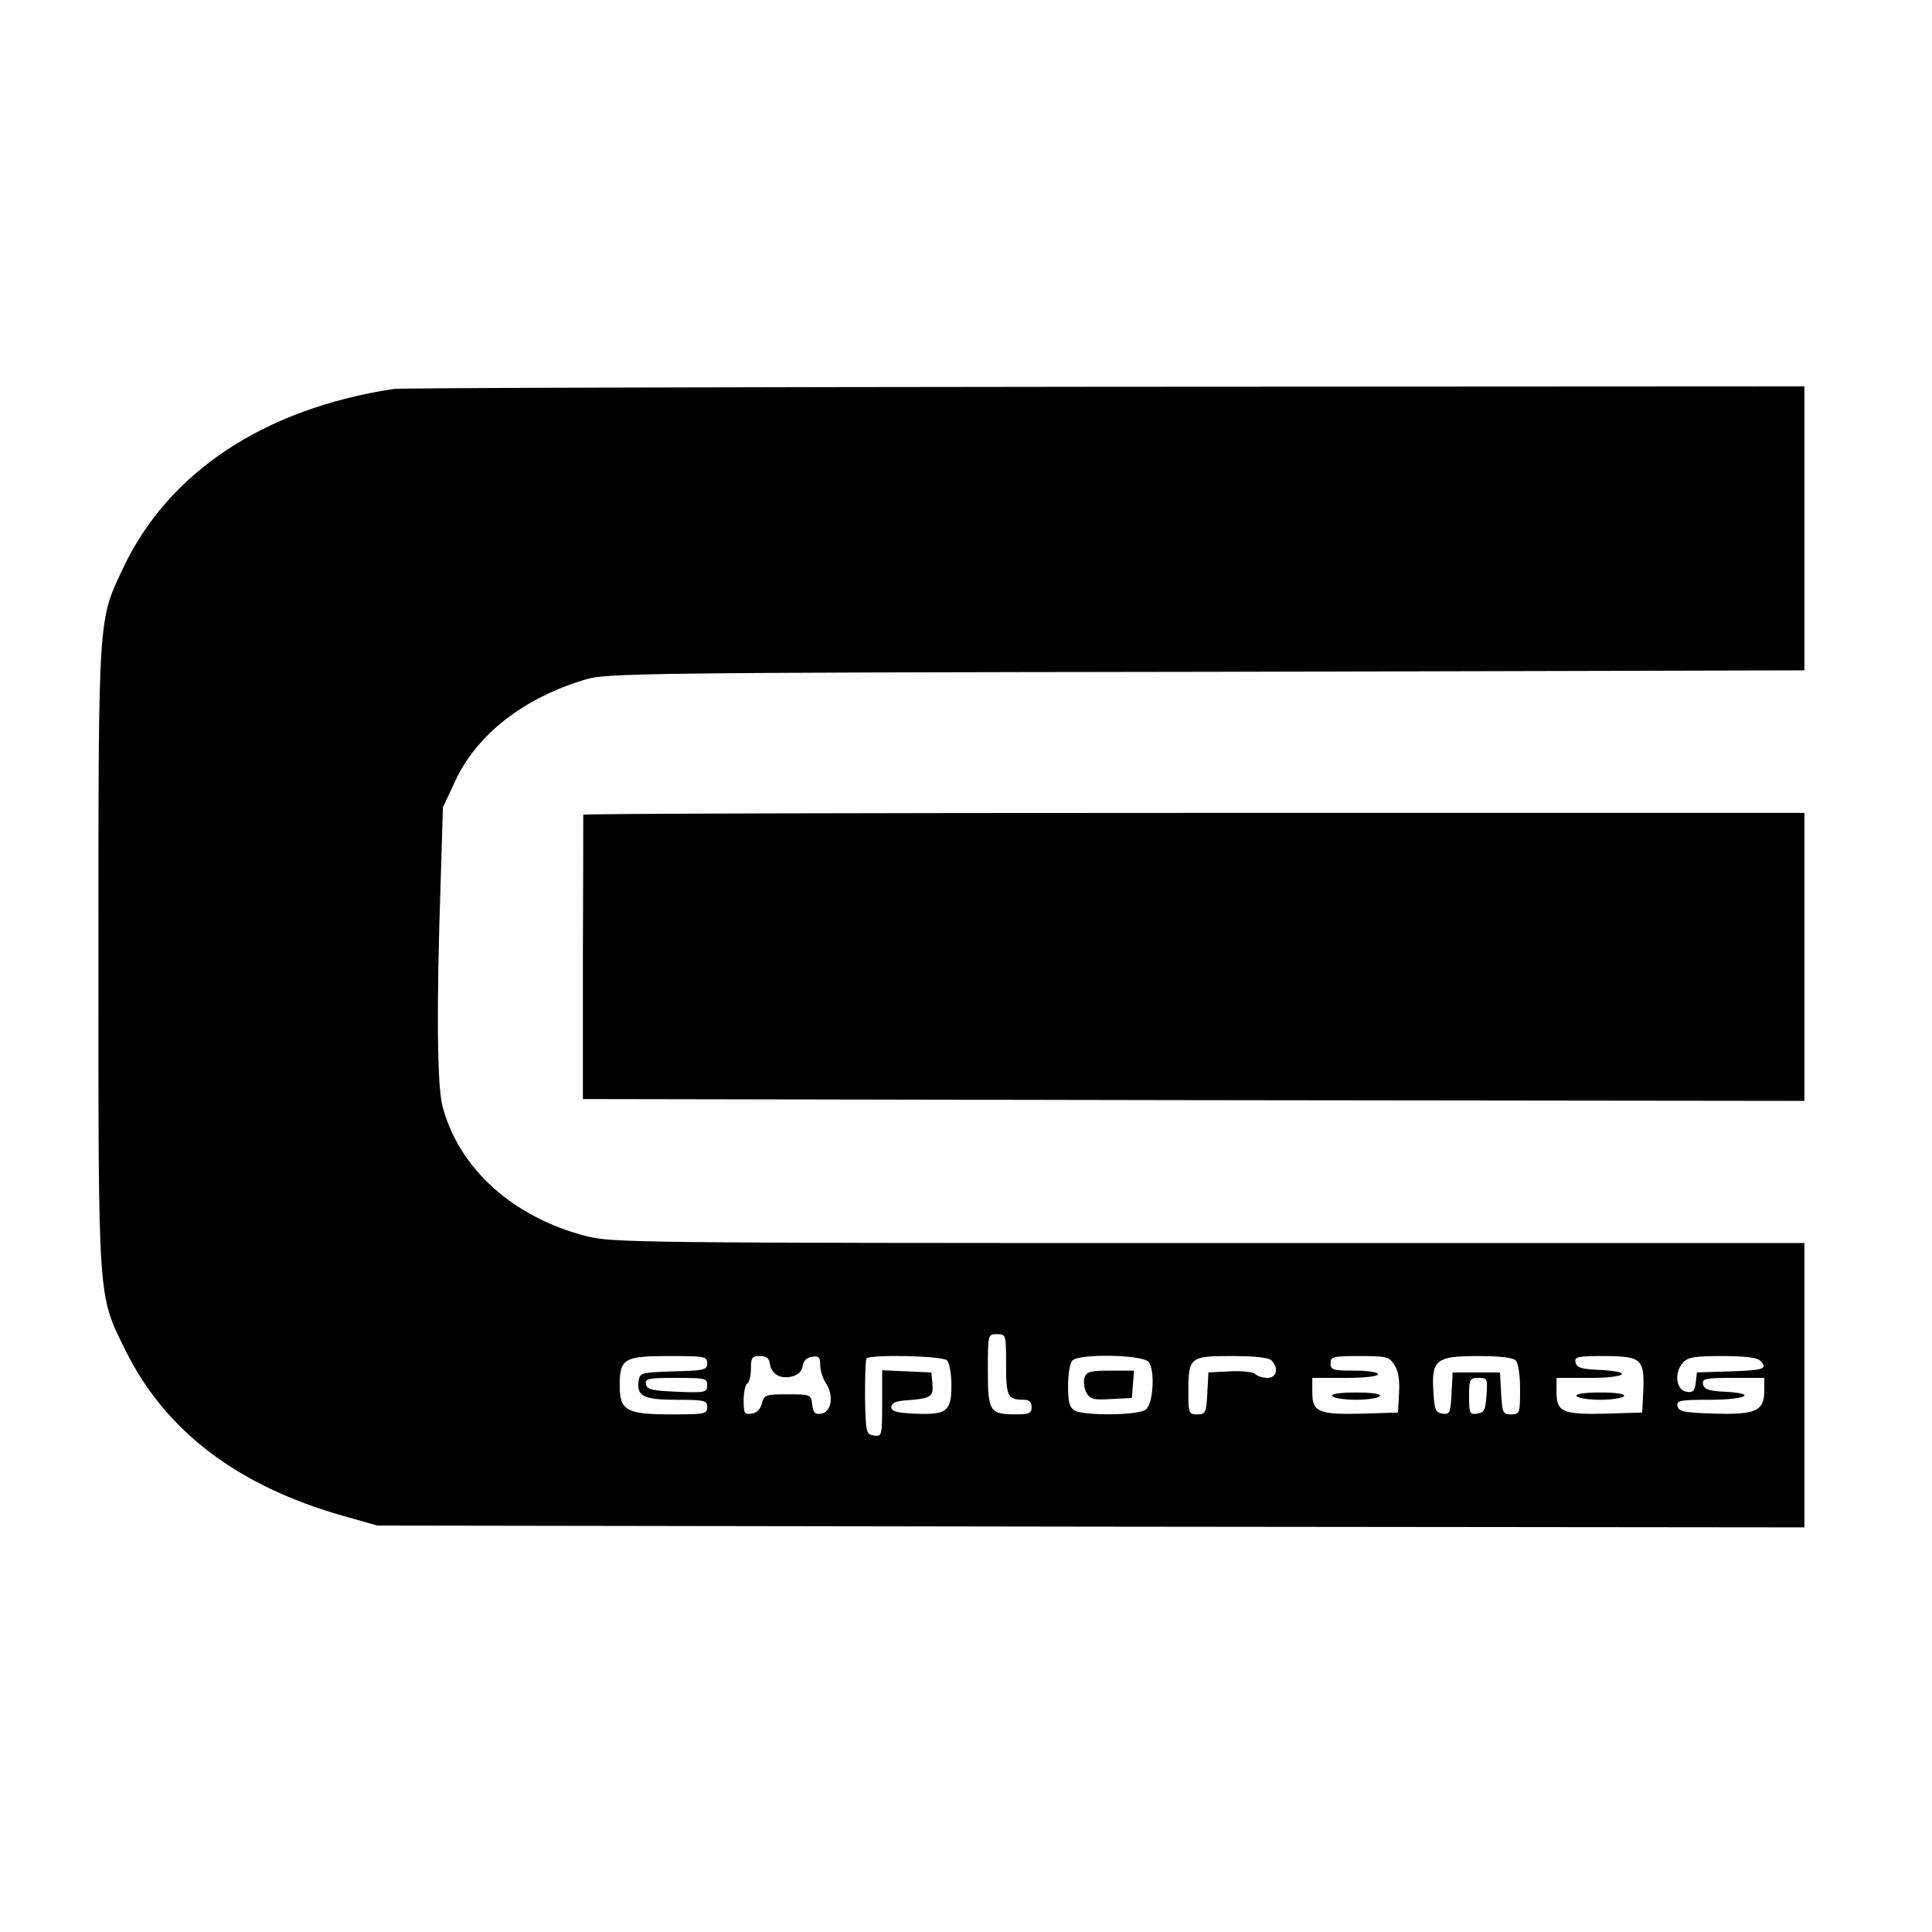
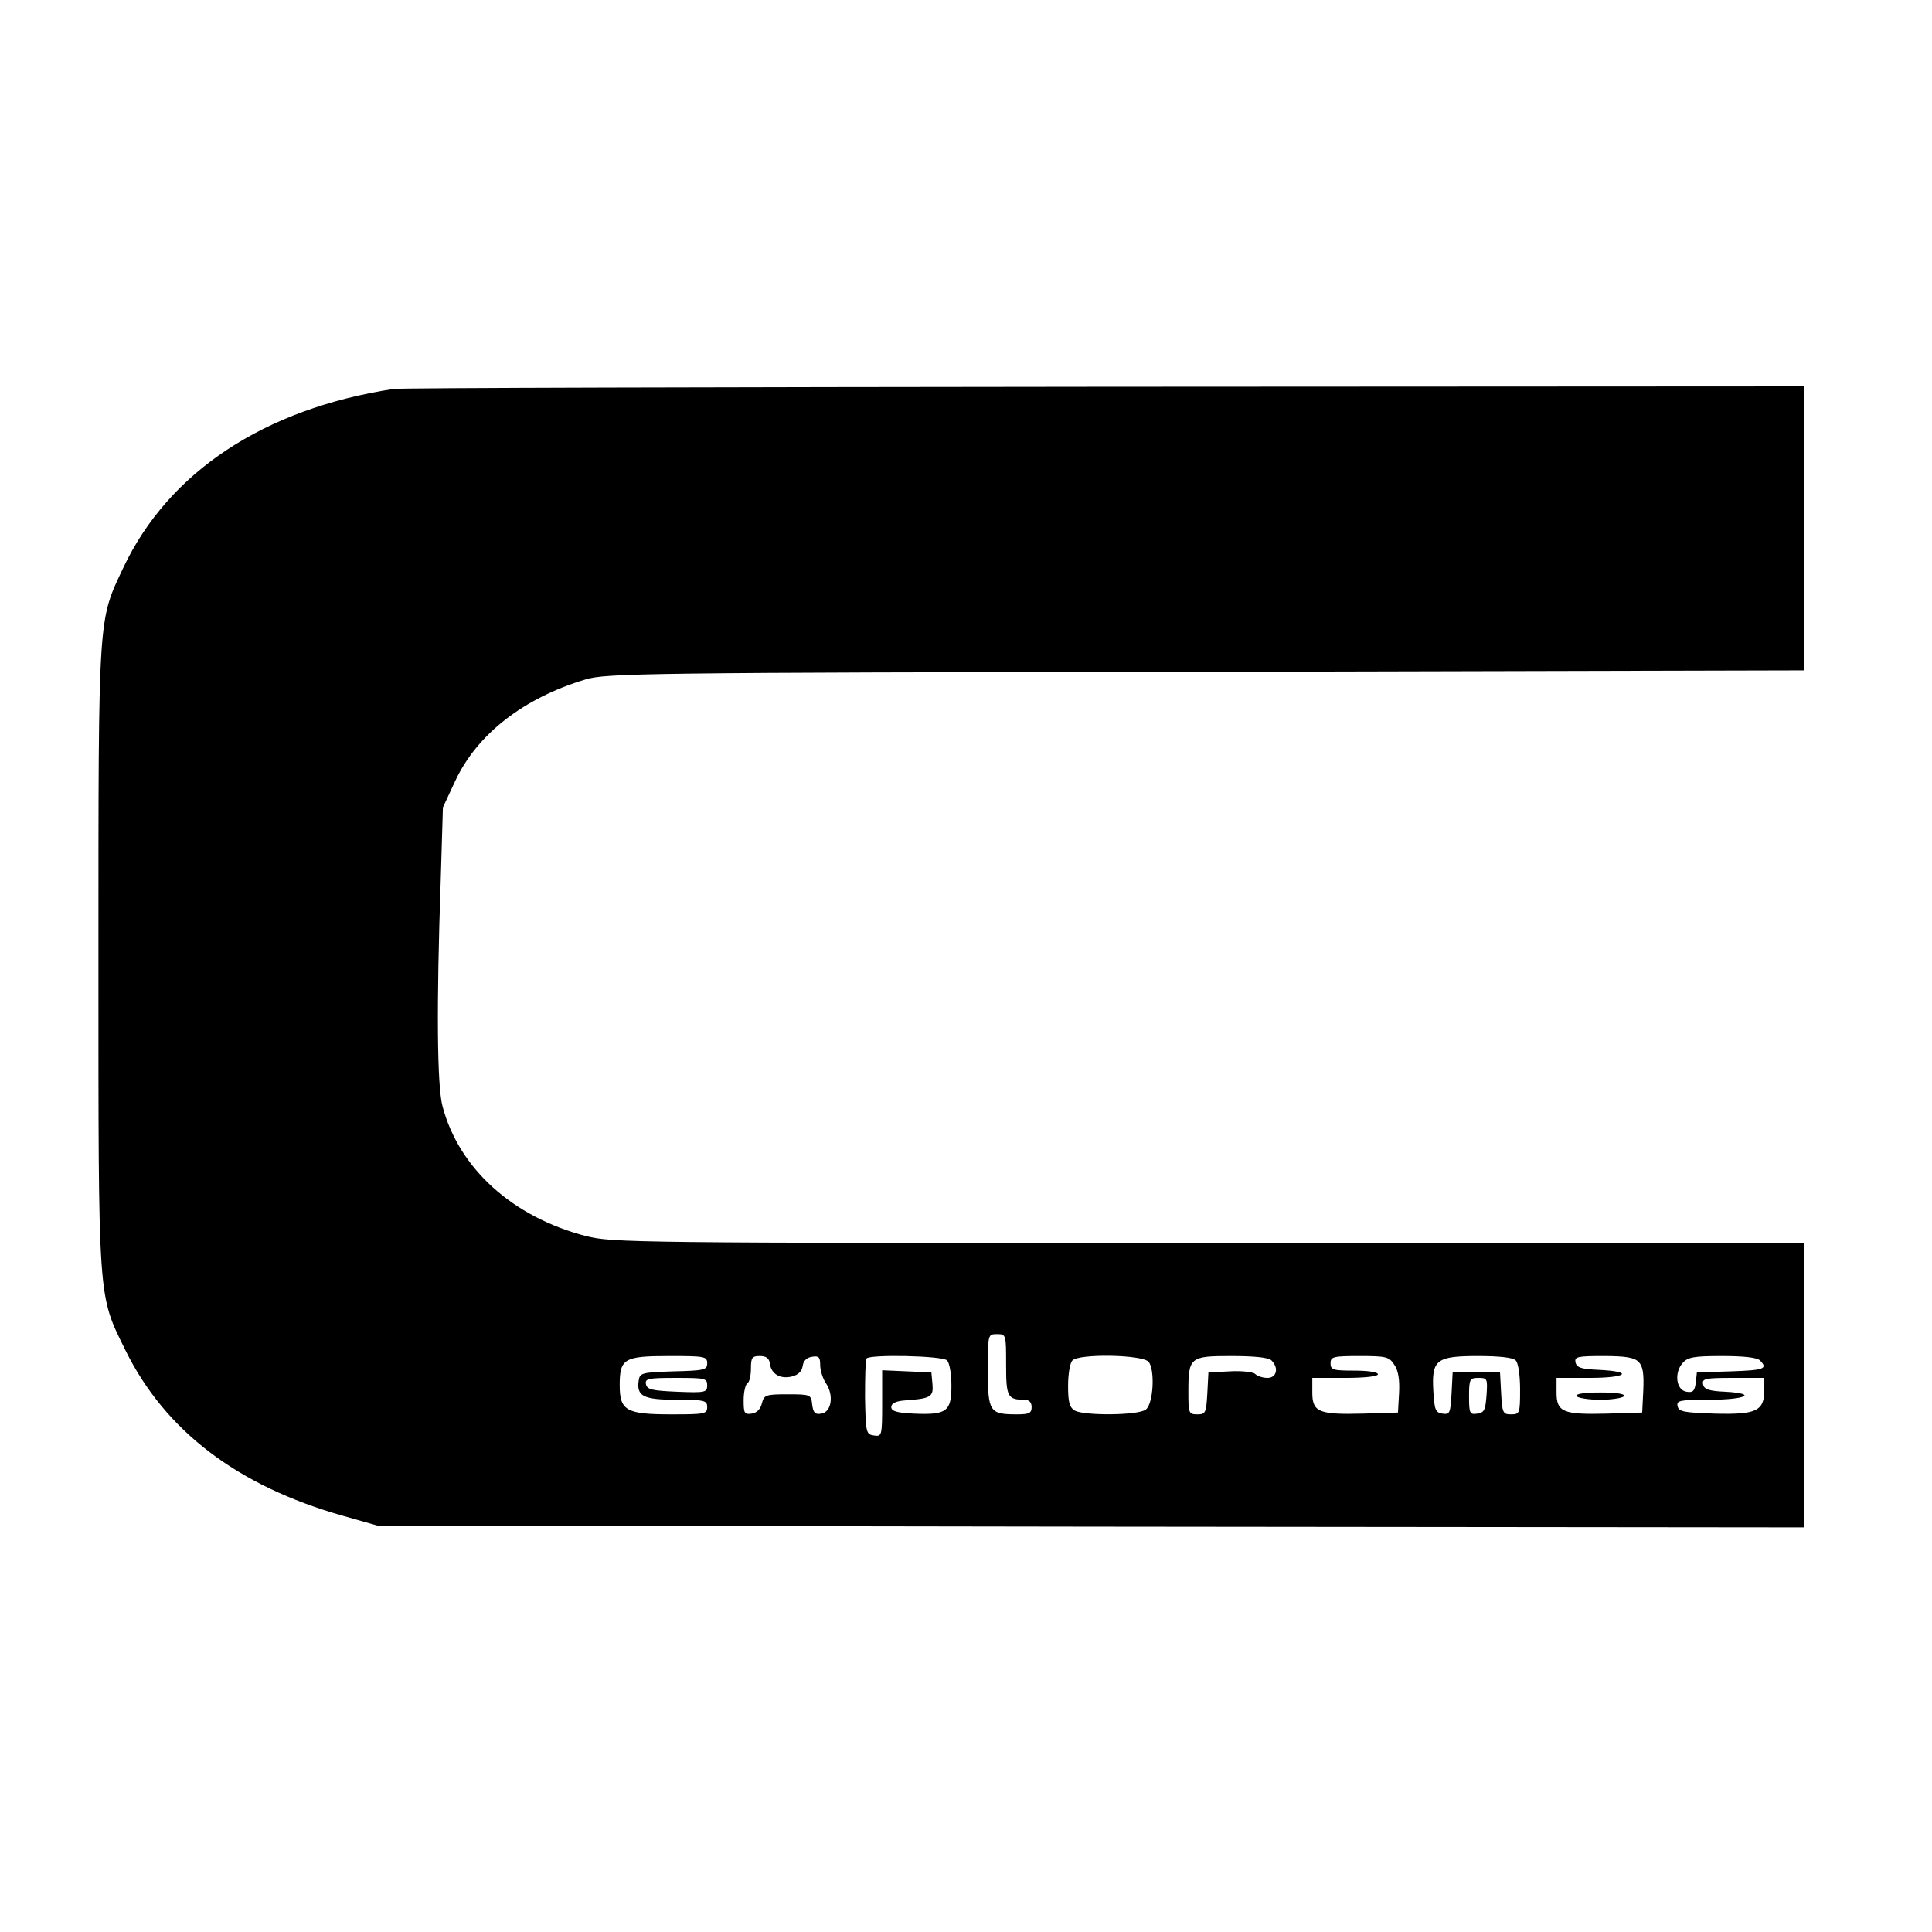
<svg xmlns="http://www.w3.org/2000/svg" version="1.0" width="530pt" height="530pt" viewBox="0 0 530 530" preserveAspectRatio="xMidYMid meet">
  <g transform="translate(0,530) scale(0.1,-0.1)" fill="#000000" stroke="none">
    <path d="M1080 4233 c-355 -54 -618 -228 -742 -491 -69 -146 -68 -121 -68 -1067 0 -956 -2 -924 74 -1079 109 -221 307 -372 596 -454 l95 -27 1958 -3 1957 -2 0 390 0 390 -1633 0 c-1582 0 -1636 1 -1709 19 -201 52 -349 185 -394 356 -15 55 -17 274 -5 620 l6 200 34 73 c60 128 187 227 357 278 55 17 159 19 1702 21 l1642 4 0 389 0 390 -1922 -1 c-1058 -1 -1934 -3 -1948 -6z m1680 -2677 c0 -88 4 -96 51 -96 12 0 19 -7 19 -20 0 -17 -7 -20 -41 -20 -74 0 -79 7 -79 120 0 100 0 100 25 100 25 0 25 -1 25 -84z m-820 4 c0 -18 -8 -20 -92 -22 -88 -3 -93 -4 -96 -26 -6 -42 13 -52 104 -52 77 0 84 -2 84 -20 0 -19 -7 -20 -98 -20 -124 0 -142 10 -142 80 0 73 12 80 136 80 97 0 104 -1 104 -20z m172 -1 c4 -29 29 -43 61 -35 16 4 27 14 29 29 2 14 11 23 26 25 18 3 22 -1 22 -23 0 -14 7 -37 16 -50 22 -33 15 -79 -13 -83 -17 -3 -22 2 -25 25 -3 27 -4 28 -68 28 -60 0 -64 -2 -70 -25 -4 -16 -14 -26 -28 -28 -20 -3 -22 1 -22 37 0 22 5 43 10 46 6 3 10 22 10 41 0 29 3 34 24 34 18 0 26 -6 28 -21z m486 9 c7 -7 12 -38 12 -70 0 -70 -13 -80 -103 -76 -47 2 -62 7 -62 18 0 10 12 16 35 18 74 5 81 10 78 45 l-3 32 -67 3 -68 3 0 -91 c0 -89 -1 -91 -22 -88 -22 3 -23 7 -25 103 0 55 1 103 4 108 7 12 208 8 221 -5z m553 -4 c18 -22 13 -116 -8 -131 -21 -16 -166 -17 -194 -3 -15 9 -19 22 -19 68 0 32 5 63 12 70 19 19 192 16 209 -4z m337 4 c21 -21 14 -48 -11 -48 -13 0 -28 5 -34 11 -5 5 -37 9 -69 7 l-59 -3 -3 -57 c-3 -54 -5 -58 -27 -58 -24 0 -25 3 -25 61 0 96 4 99 118 99 63 0 102 -4 110 -12z m337 -12 c11 -16 15 -41 13 -78 l-3 -53 -97 -3 c-120 -3 -138 4 -138 58 l0 40 90 0 c53 0 90 4 90 10 0 6 -28 10 -65 10 -58 0 -65 2 -65 20 0 18 7 20 80 20 73 0 81 -2 95 -24z m333 12 c7 -7 12 -40 12 -80 0 -65 -1 -68 -25 -68 -22 0 -24 4 -27 58 l-3 57 -65 0 -65 0 -3 -58 c-3 -54 -5 -58 -25 -55 -19 3 -22 10 -25 62 -5 86 8 96 123 96 57 0 95 -4 103 -12z m337 -4 c12 -12 15 -32 13 -78 l-3 -61 -97 -3 c-120 -3 -138 4 -138 58 l0 40 90 0 c102 0 124 17 28 22 -50 2 -63 6 -66 21 -3 15 6 17 77 17 60 0 84 -4 96 -16z m333 4 c23 -23 11 -27 -80 -30 l-93 -3 -3 -28 c-3 -23 -8 -28 -25 -25 -29 4 -35 52 -11 79 14 16 31 19 109 19 57 0 95 -4 103 -12z m-2888 -68 c0 -20 -5 -21 -82 -18 -70 3 -83 6 -86 21 -3 15 6 17 82 17 80 0 86 -1 86 -20z m2138 -27 c-3 -41 -6 -48 -25 -51 -21 -3 -23 0 -23 47 0 48 2 51 26 51 24 0 25 -2 22 -47z m762 14 c0 -58 -22 -68 -136 -65 -85 3 -99 5 -102 21 -3 15 6 17 87 17 100 0 135 17 44 22 -46 2 -59 7 -61 21 -3 15 6 17 82 17 l86 0 0 -33z" />
-     <path d="M2975 1520 c-3 -10 -1 -29 5 -40 10 -18 19 -21 68 -18 l57 3 3 38 3 37 -65 0 c-55 0 -66 -3 -71 -20z" />
-     <path d="M3655 1470 c3 -5 33 -10 65 -10 32 0 62 5 65 10 4 6 -20 10 -65 10 -45 0 -69 -4 -65 -10z" />
    <path d="M4325 1470 c3 -5 33 -10 65 -10 32 0 62 5 65 10 4 6 -20 10 -65 10 -45 0 -69 -4 -65 -10z" />
-     <path d="M1600 3065 c0 -3 0 -179 -1 -392 l0 -388 1676 -3 1675 -2 0 395 0 395 -1675 0 c-921 0 -1675 -2 -1675 -5z" />
  </g>
</svg>